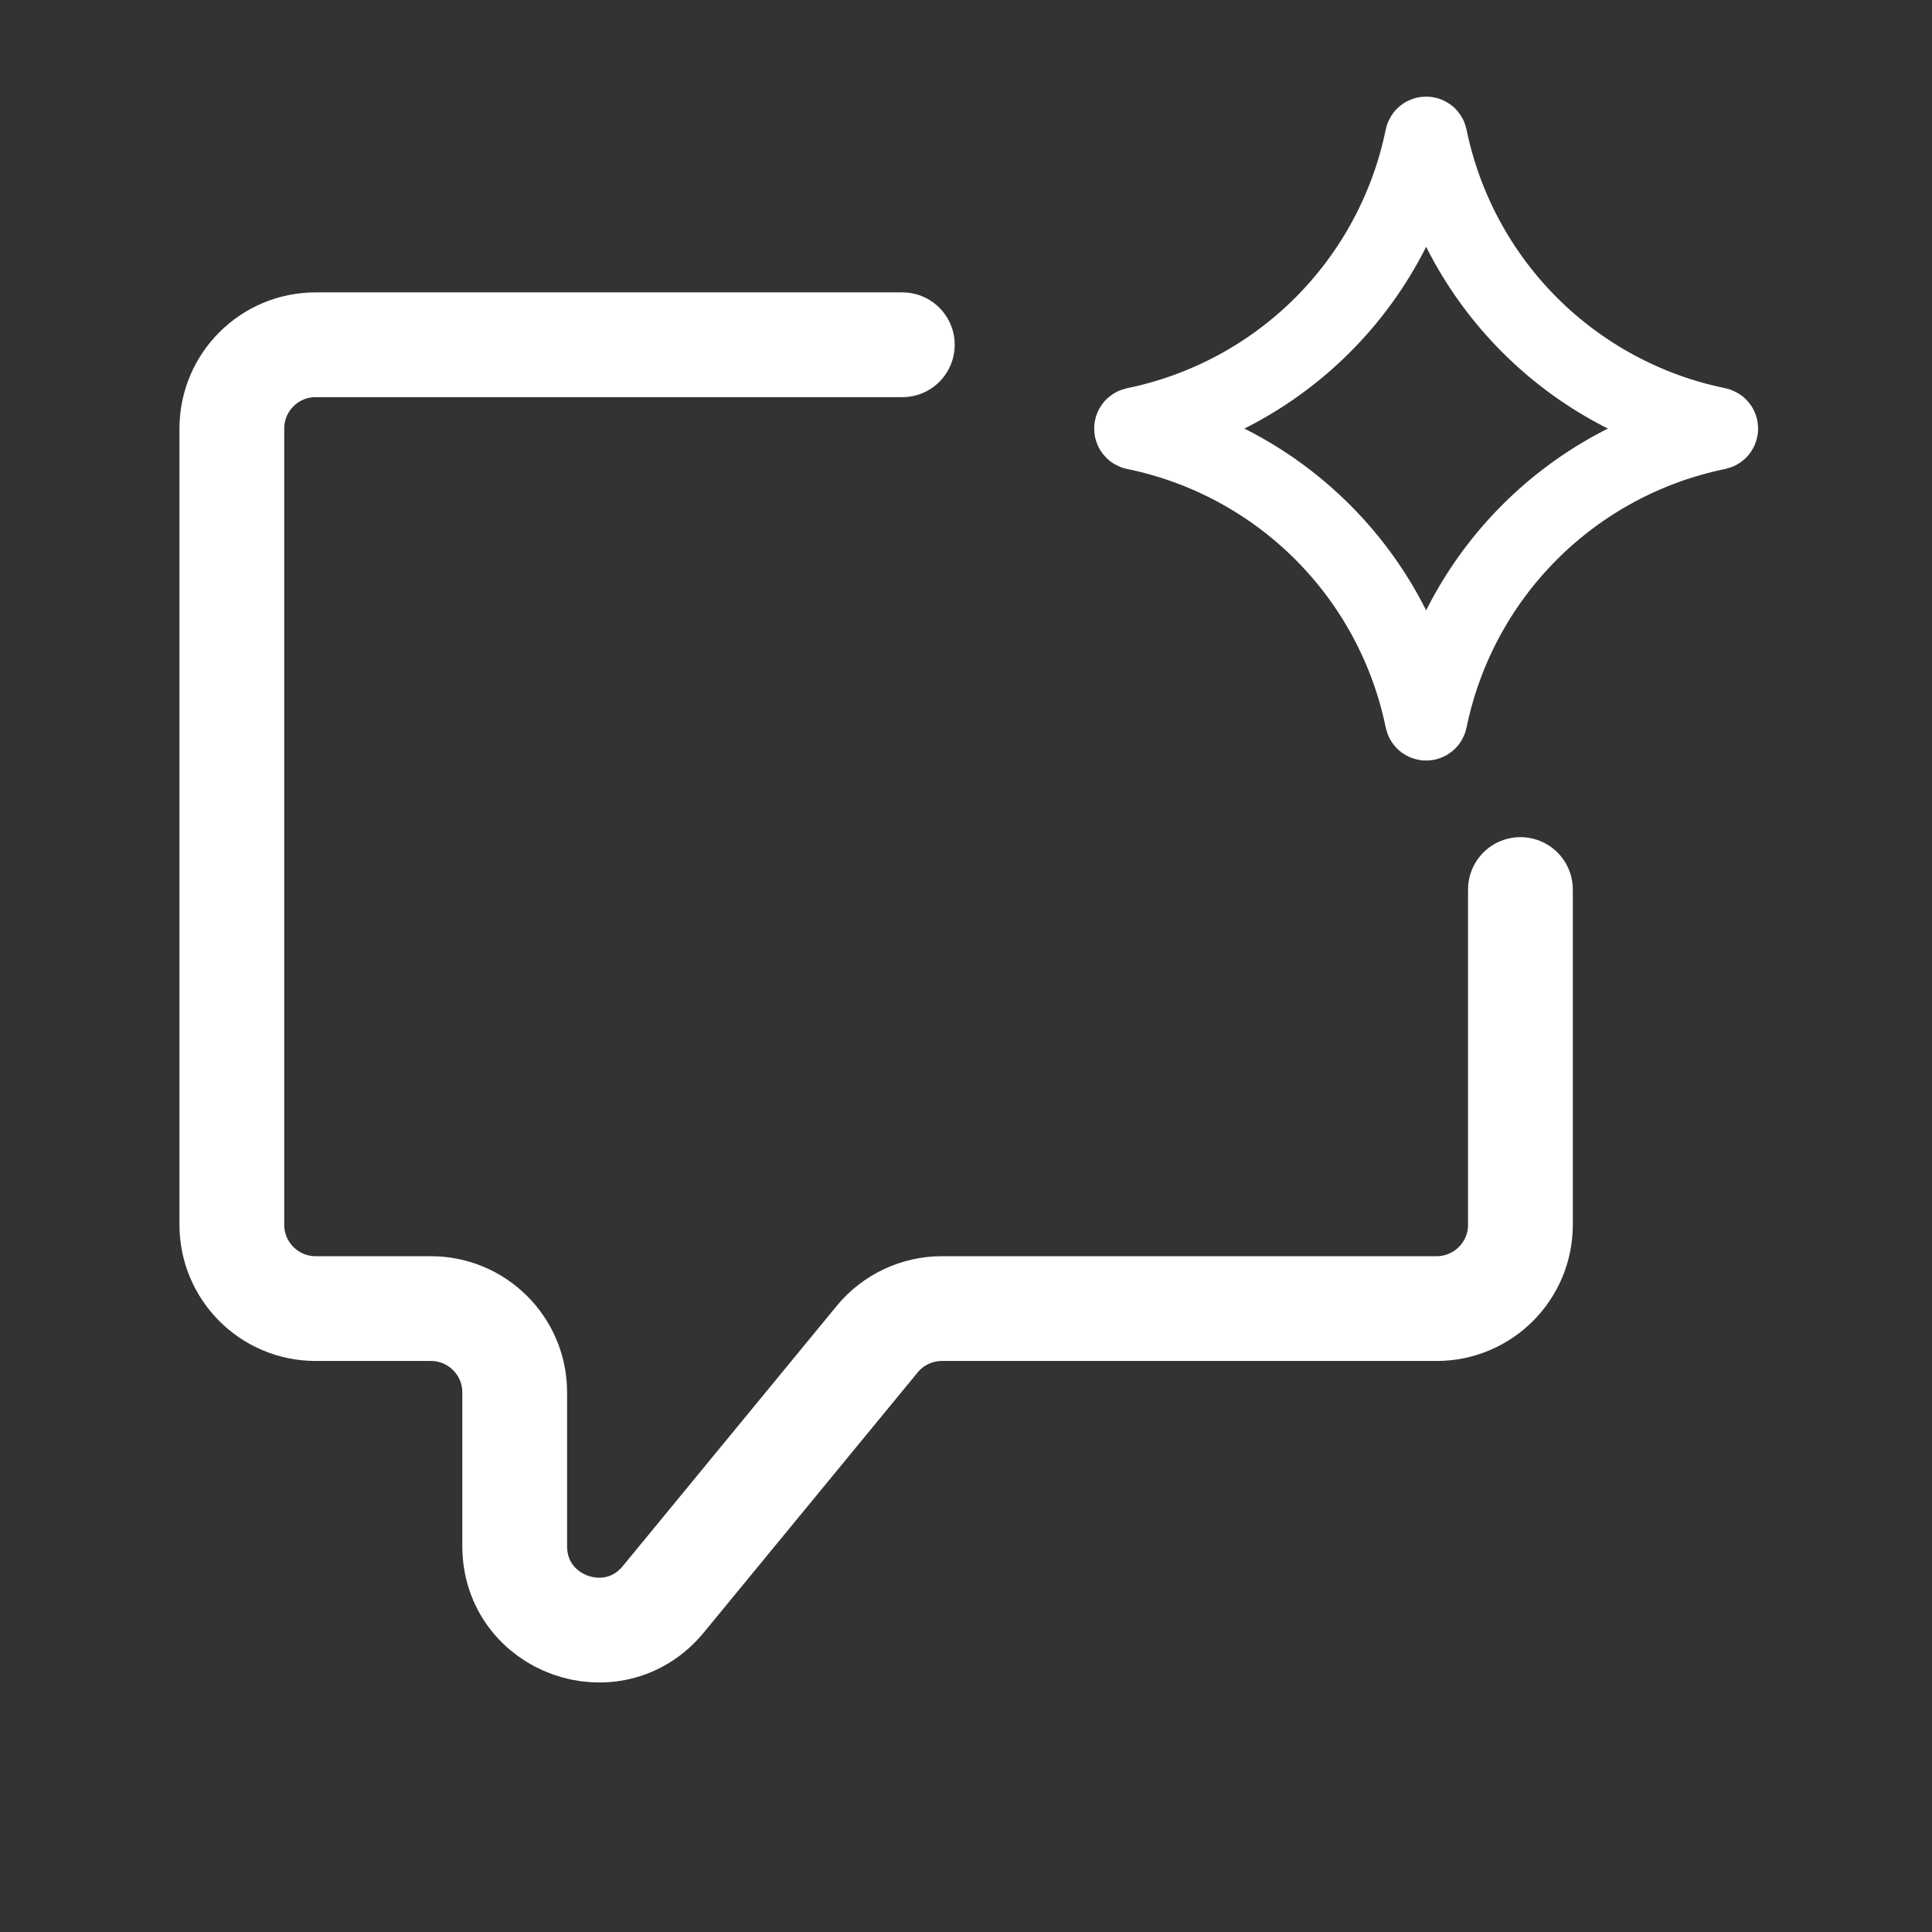
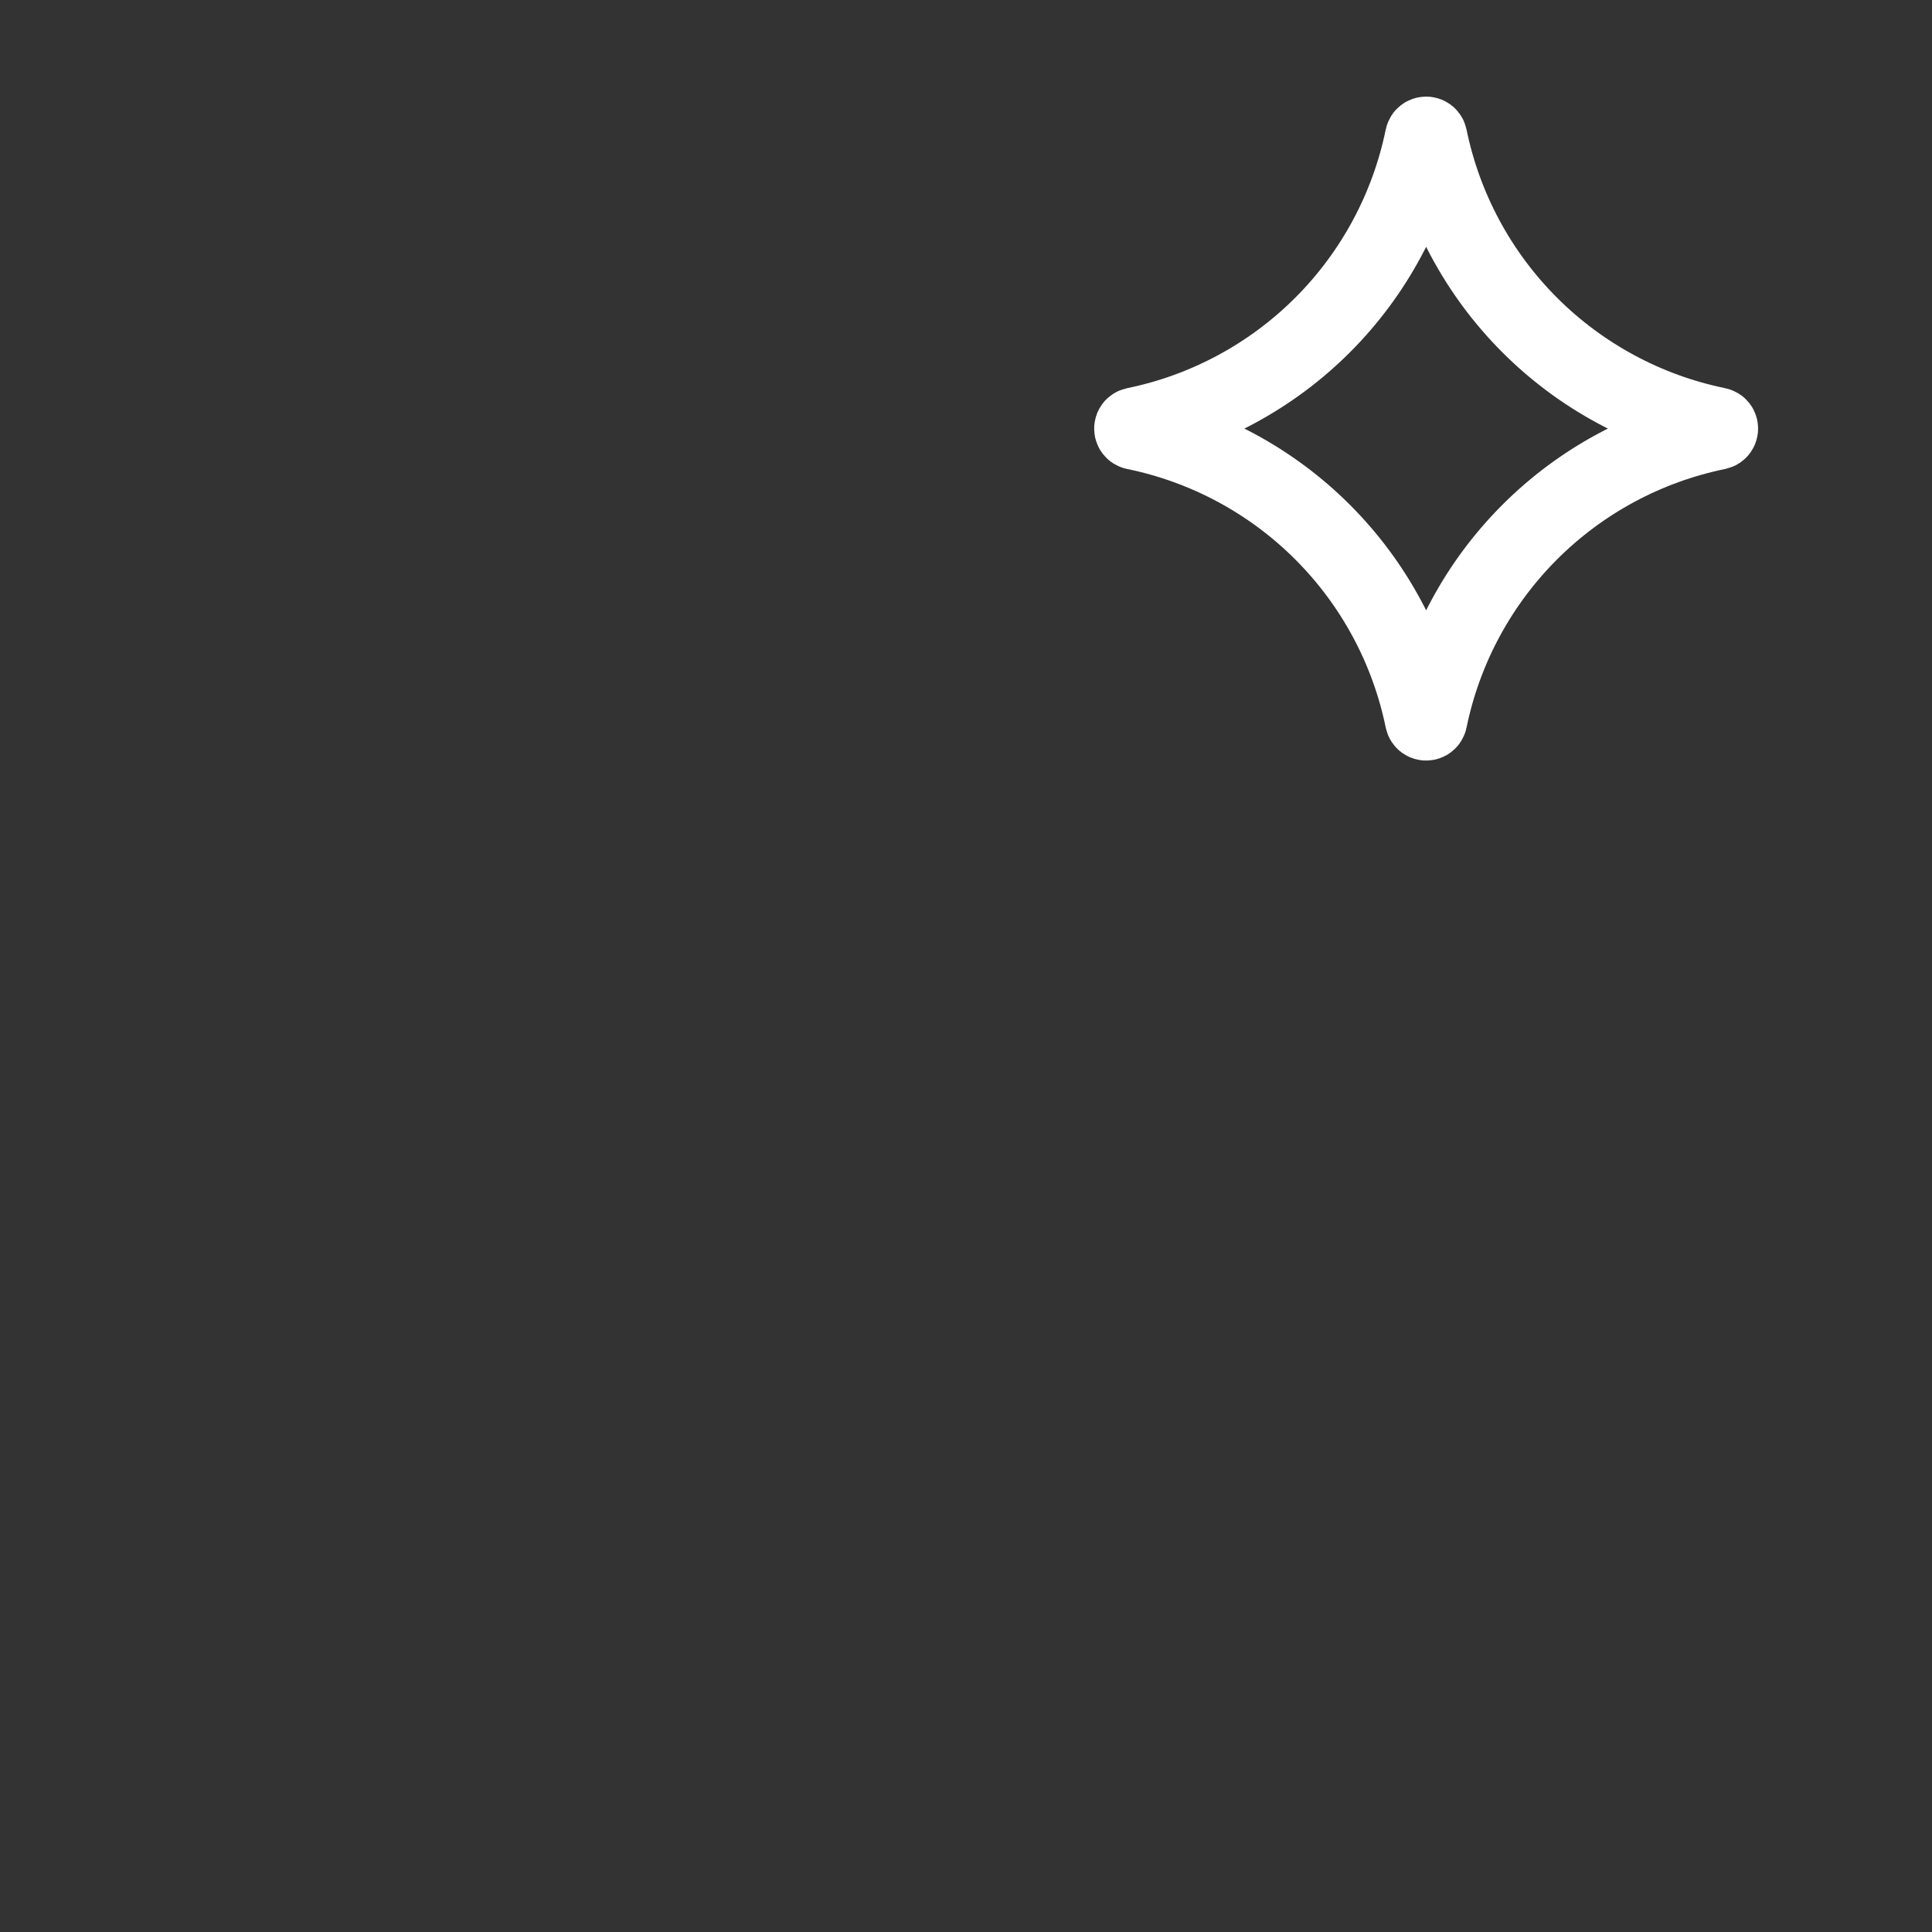
<svg xmlns="http://www.w3.org/2000/svg" width="100" height="100" viewBox="0 0 100 100" fill="none">
  <rect x="0" y="0" width="100" height="100" fill="#333333" stroke="none" />
-   <path d="M46.704 17.845H16.338C13.942 17.845 12 19.787 12 22.183V63.394C12 65.79 13.942 67.732 16.338 67.732H22.303C24.699 67.732 26.641 69.675 26.641 72.07V80.027C26.641 84.099 31.744 85.927 34.33 82.782L45.403 69.315C46.227 68.313 47.456 67.732 48.754 67.732H74.359C76.755 67.732 78.697 65.79 78.697 63.394V46.042" stroke="white" stroke-width="5.423" stroke-linecap="round" />
  <path d="M73.685 7.106C73.716 6.965 73.918 6.965 73.948 7.106C74.702 10.787 76.52 14.166 79.177 16.823C81.834 19.48 85.213 21.298 88.894 22.052C89.035 22.082 89.035 22.284 88.894 22.315C85.213 23.068 81.834 24.886 79.177 27.543C76.52 30.2 74.702 33.579 73.948 37.26C73.918 37.402 73.716 37.402 73.685 37.26C72.932 33.579 71.114 30.2 68.457 27.543C65.8 24.886 62.421 23.068 58.74 22.315C58.598 22.284 58.598 22.082 58.74 22.052C62.421 21.298 65.8 19.48 68.457 16.823C71.114 14.166 72.932 10.787 73.685 7.106Z" stroke="white" stroke-width="4" stroke-linecap="round" stroke-linejoin="round" />
</svg>